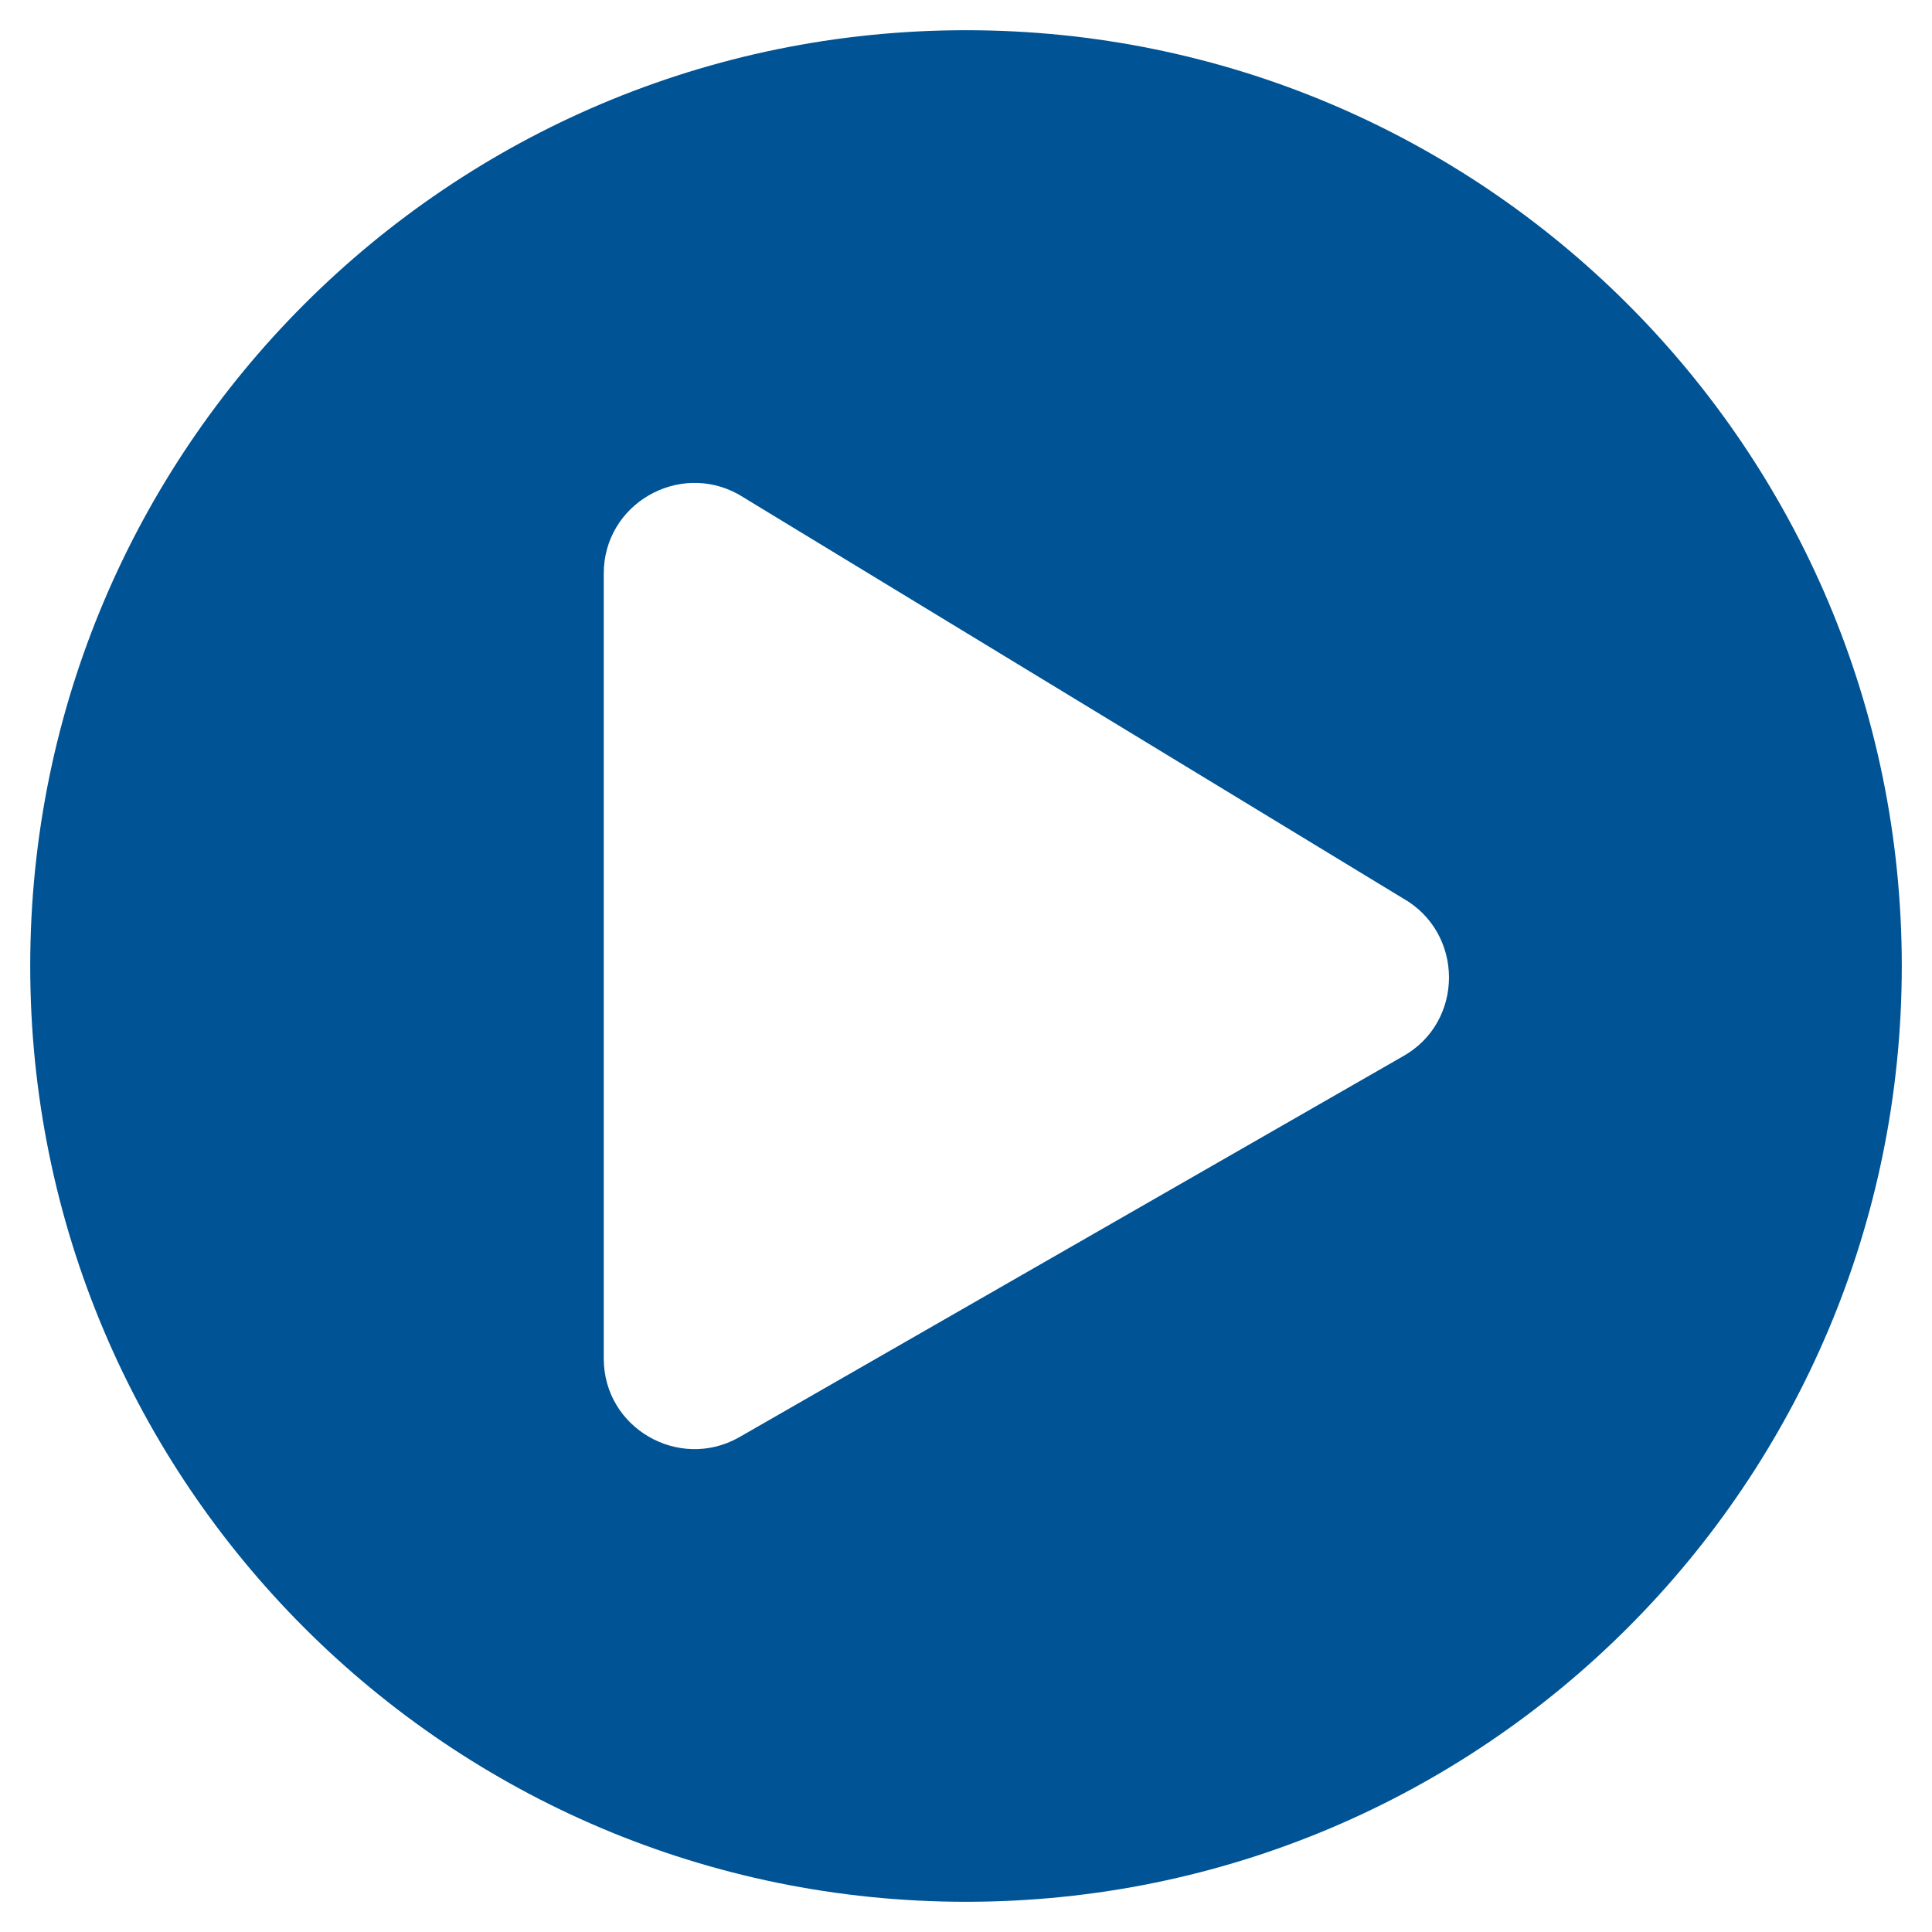
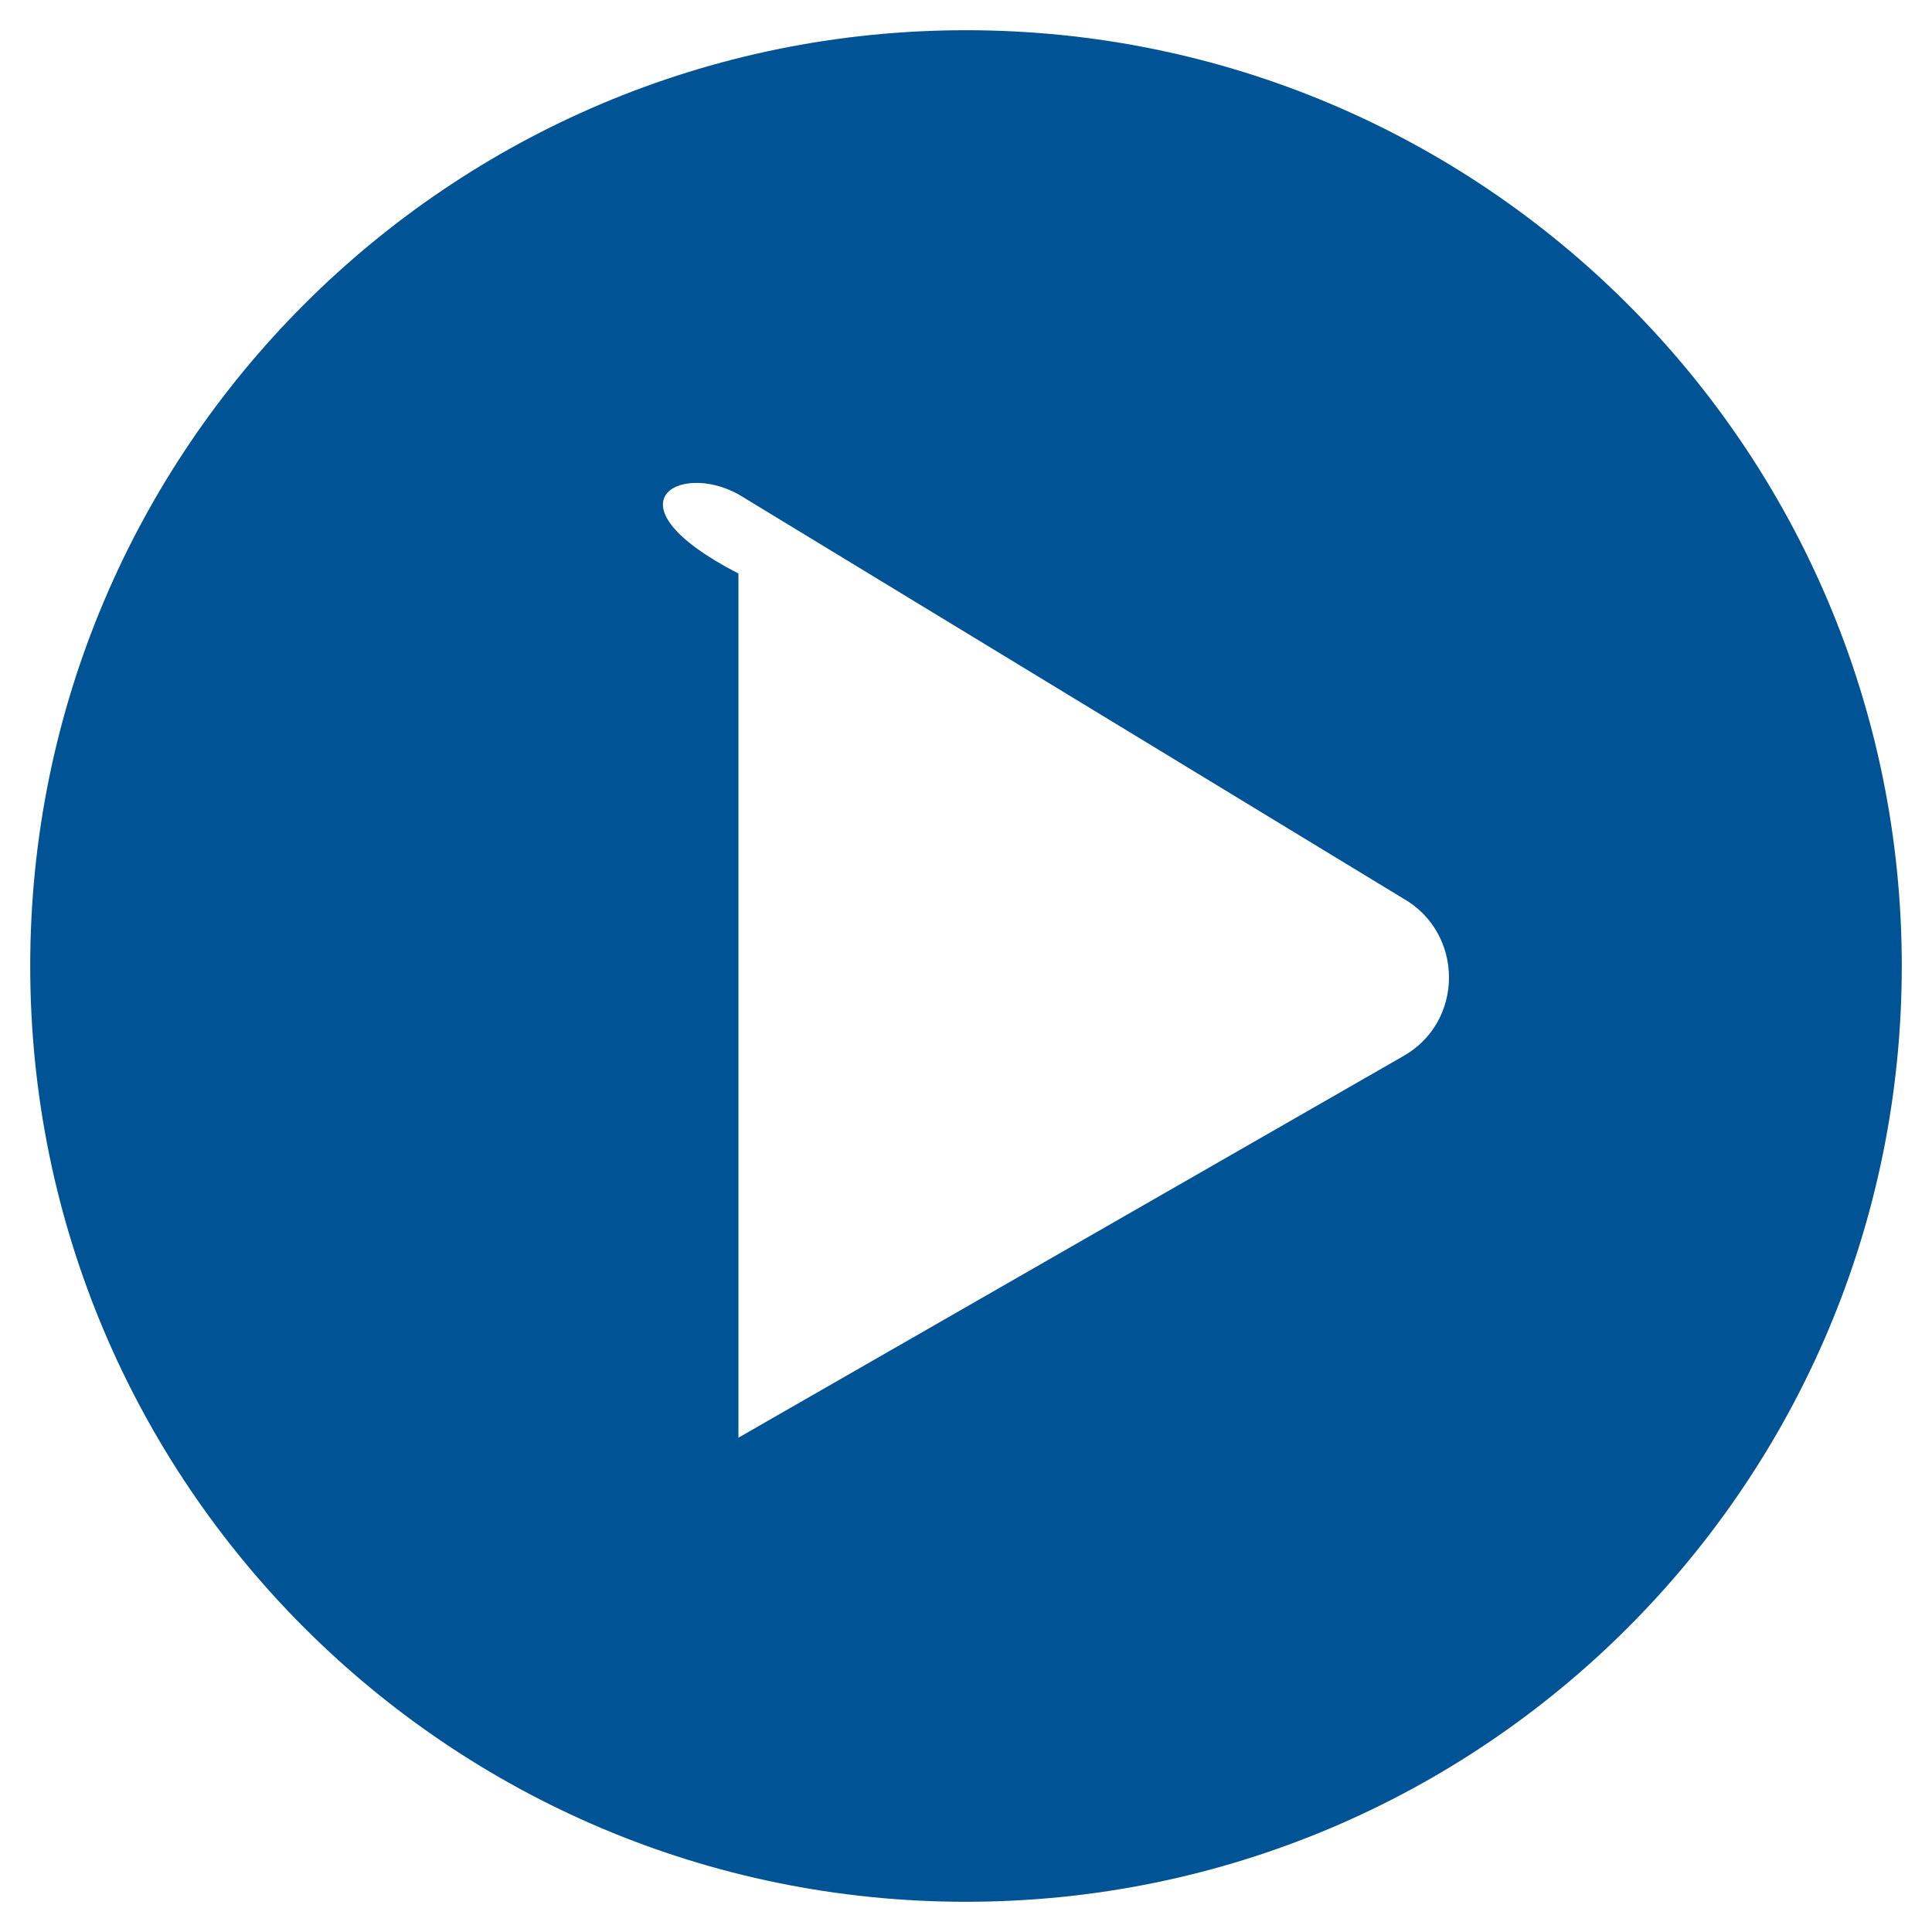
<svg xmlns="http://www.w3.org/2000/svg" width="28" height="28" viewBox="0 0 28 28" fill="none">
-   <path d="M14 0.438C6.508 0.438 0.438 6.508 0.438 14C0.438 21.492 6.508 27.562 14 27.562C21.492 27.562 27.562 21.492 27.562 14C27.562 6.508 21.492 0.438 14 0.438ZM20.327 15.312L10.702 20.836C9.838 21.317 8.75 20.699 8.75 19.688V8.312C8.75 7.306 9.833 6.683 10.702 7.164L20.327 13.016C21.224 13.519 21.224 14.815 20.327 15.312Z" fill="#005394" />
+   <path d="M14 0.438C6.508 0.438 0.438 6.508 0.438 14C0.438 21.492 6.508 27.562 14 27.562C21.492 27.562 27.562 21.492 27.562 14C27.562 6.508 21.492 0.438 14 0.438ZM20.327 15.312L10.702 20.836V8.312C8.75 7.306 9.833 6.683 10.702 7.164L20.327 13.016C21.224 13.519 21.224 14.815 20.327 15.312Z" fill="#005394" />
</svg>